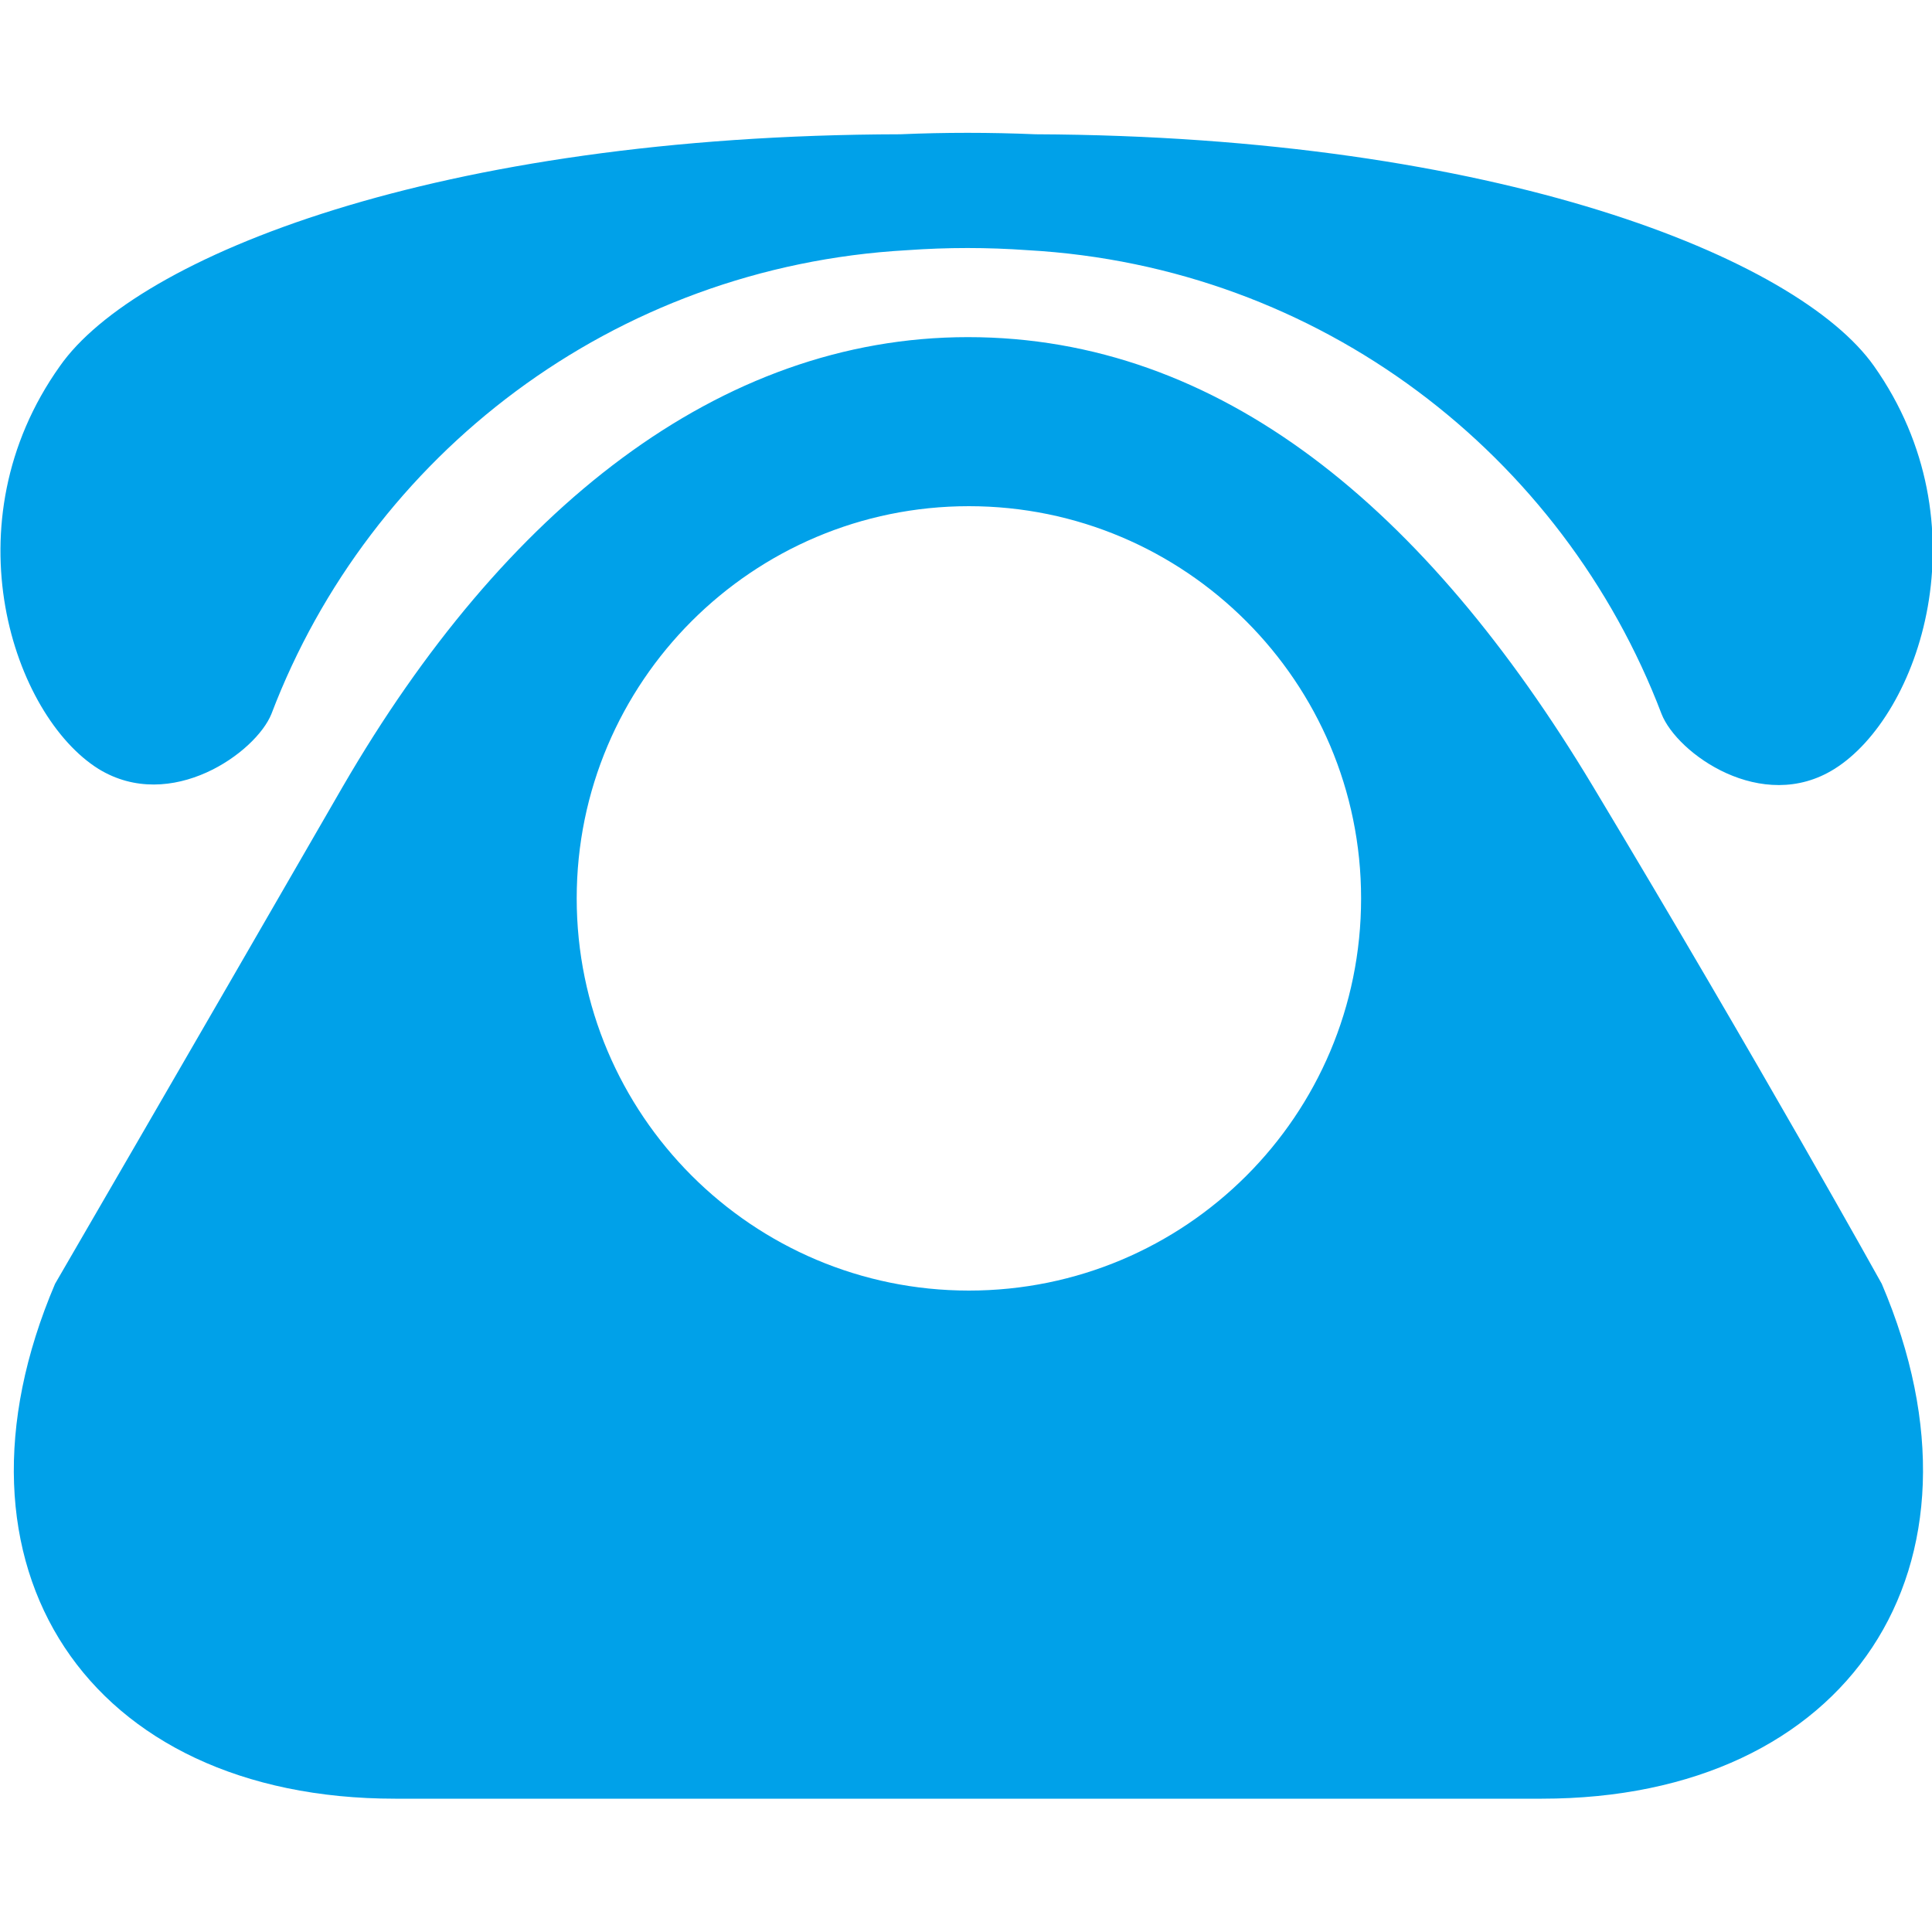
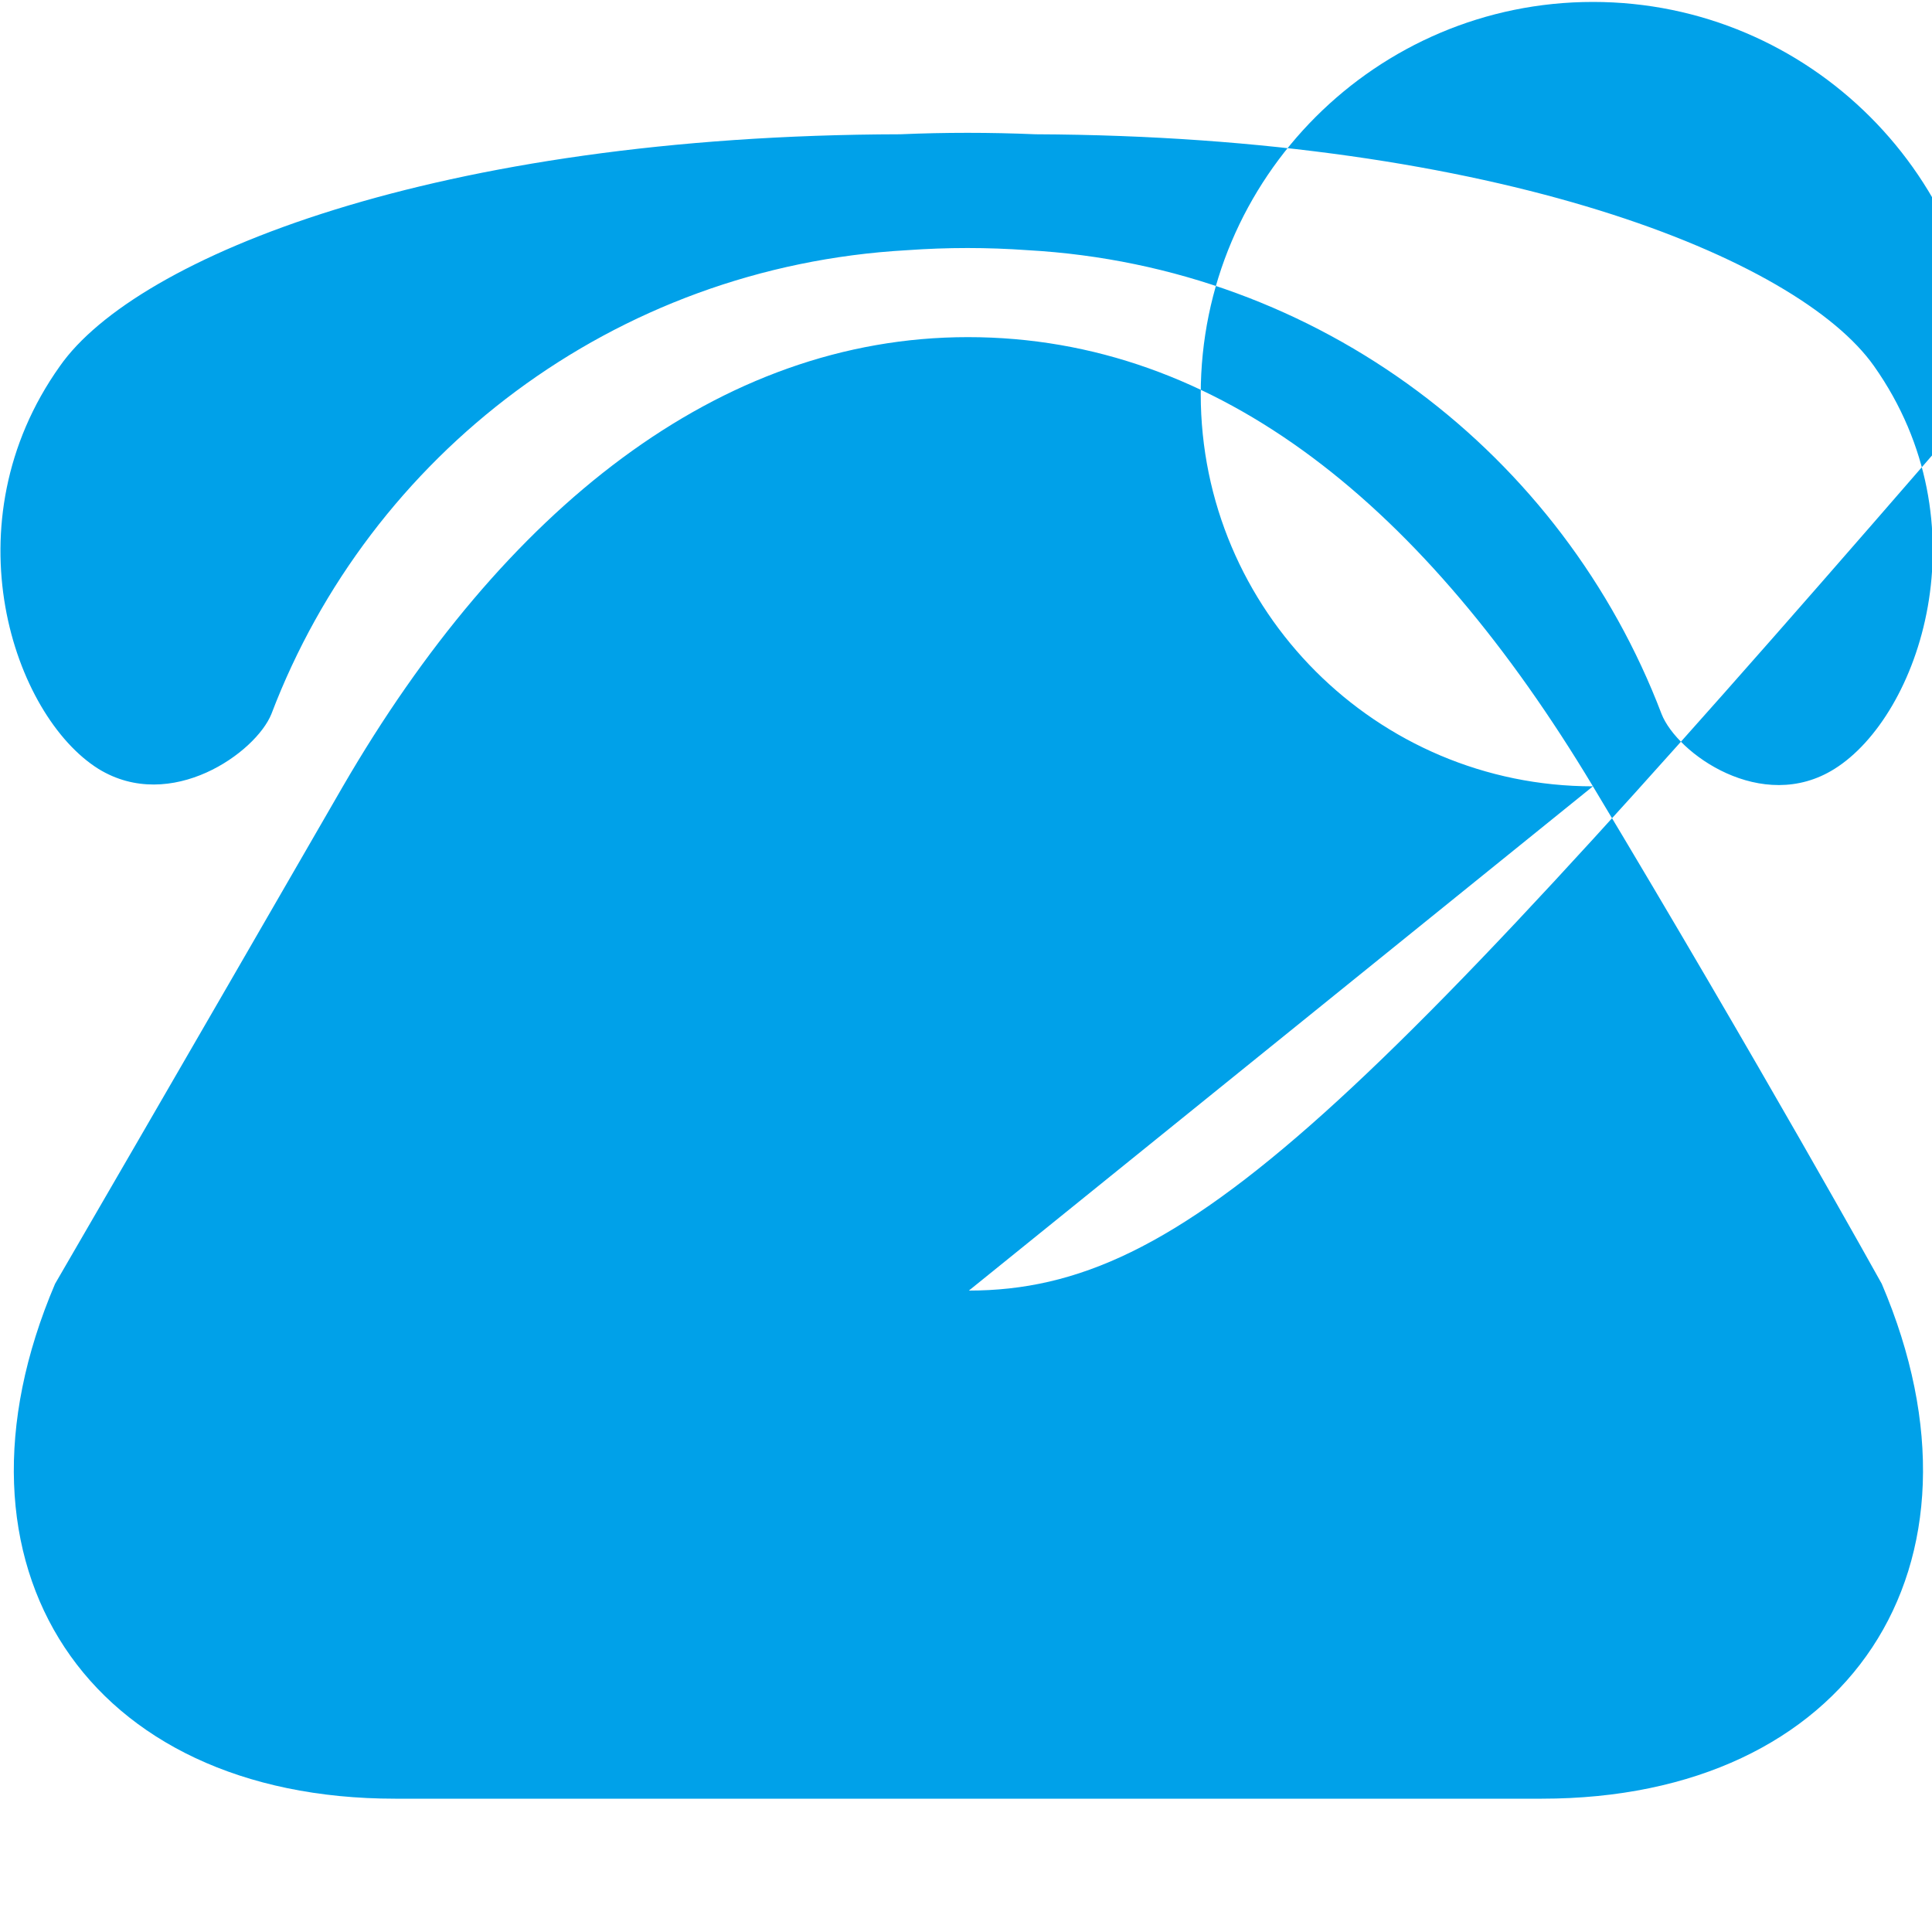
<svg xmlns="http://www.w3.org/2000/svg" version="1.1" id="图层_1" x="0px" y="0px" viewBox="0 0 200 200" style="enable-background:new 0 0 200 200;" xml:space="preserve">
  <style type="text/css">
	.st0{fill:#00A1E9;}
</style>
-   <path class="st0" d="M164.9,81.4c-17.3-28.8-38.6-46.5-64.7-46.5c-25.8,0-48.1,17.9-64.7,46.5C19,110,5.7,132.9,5.7,132.9  c-12.5,29.3,3.4,53.3,35.2,53.3h118.7c31.8,0,47.7-24,35.2-53.3C194.8,132.9,182.2,110.2,164.9,81.4L164.9,81.4z M100.3,133.6  c-22.4,0-40.6-18.2-40.6-40.6s18.2-40.6,40.6-40.6c22.4,0,40.6,18.2,40.6,40.6C140.9,115.5,122.7,133.6,100.3,133.6L100.3,133.6z   M10.2,79.6c7.5,4.6,16.3-1.7,17.9-5.7c10.2-26.8,35.4-46.3,65.8-48v0c4.2-0.3,8.3-0.3,12.5,0c30.3,1.7,55.4,21.2,65.6,48  c1.6,4.1,10.4,10.4,17.9,5.7c8.8-5.5,15.6-25.4,4.1-41.7c-7.9-11.2-39-23.8-86.8-24v0c-4.7-0.2-9.4-0.2-14,0v0  c-48,0.1-79.1,12.7-87,24C-5.4,54.2,1.4,74.1,10.2,79.6L10.2,79.6z" />
+   <path class="st0" d="M164.9,81.4c-17.3-28.8-38.6-46.5-64.7-46.5c-25.8,0-48.1,17.9-64.7,46.5C19,110,5.7,132.9,5.7,132.9  c-12.5,29.3,3.4,53.3,35.2,53.3h118.7c31.8,0,47.7-24,35.2-53.3C194.8,132.9,182.2,110.2,164.9,81.4L164.9,81.4z c-22.4,0-40.6-18.2-40.6-40.6s18.2-40.6,40.6-40.6c22.4,0,40.6,18.2,40.6,40.6C140.9,115.5,122.7,133.6,100.3,133.6L100.3,133.6z   M10.2,79.6c7.5,4.6,16.3-1.7,17.9-5.7c10.2-26.8,35.4-46.3,65.8-48v0c4.2-0.3,8.3-0.3,12.5,0c30.3,1.7,55.4,21.2,65.6,48  c1.6,4.1,10.4,10.4,17.9,5.7c8.8-5.5,15.6-25.4,4.1-41.7c-7.9-11.2-39-23.8-86.8-24v0c-4.7-0.2-9.4-0.2-14,0v0  c-48,0.1-79.1,12.7-87,24C-5.4,54.2,1.4,74.1,10.2,79.6L10.2,79.6z" />
</svg>